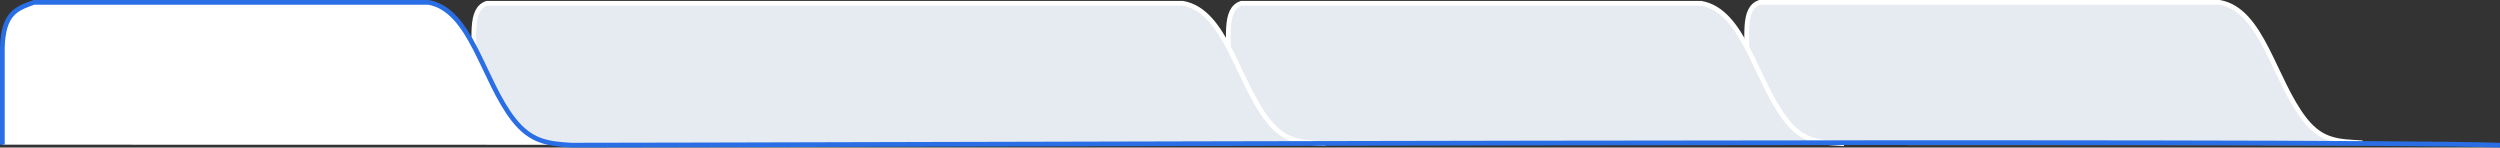
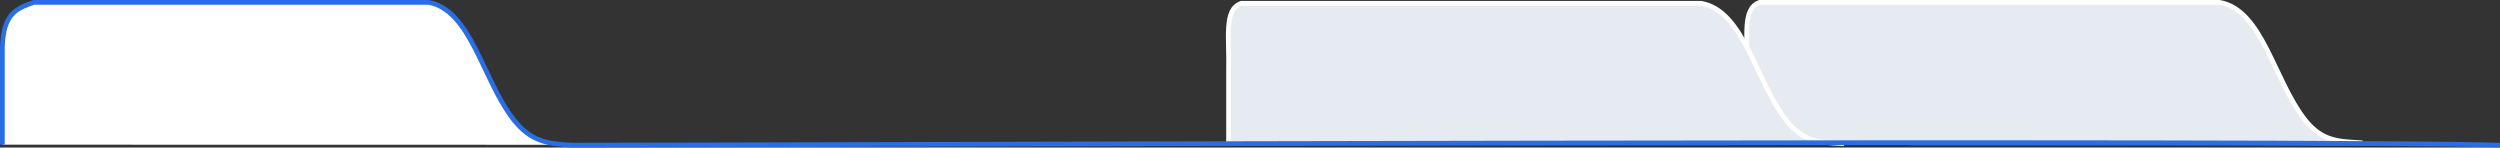
<svg xmlns="http://www.w3.org/2000/svg" id="_レイヤー_1" data-name="レイヤー_1" width="530.5" height="31.3" version="1.1" viewBox="0 0 530.5 31.3">
  <rect x="0" y="0" width="530.5" height="31.3" fill="#333333" stroke="none" />
  <defs>
    <style> .st0 { fill: #e6ebf2; stroke: #fff; } .st0, .st1 { stroke-miterlimit: 10; } .st1 { fill: #fff; stroke: #296ee5; } </style>
  </defs>
  <path class="st0" d="M501.3,30.3c-4.9-.3-8.5-.2-12.2-4.9-6.6-8.4-9-23.3-18.1-24.9h-97.6c-3.8,1.3-2.5,7.3-2.7,14.6v15.2" />
  <path class="st0" d="M391.3,30.5c-4.9-.3-8.5-.2-12.2-4.9-6.6-8.4-9-23.3-18.1-24.9h-97.6c-3.8,1.3-2.5,7.3-2.7,14.6v15.2" />
-   <path class="st0" d="M281.3,30.5c-4.9-.3-8.5-.2-12.2-4.9-6.6-8.4-9-23.3-18.1-24.9H103.3c-3.8,1.3-2.5,7.3-2.7,14.6v15.2" />
  <path class="st1" d="M530.5,30.8c-37.3-1.2-371.8,0-409.3,0-4.9-.3-8.5-.7-12.2-5.4-6.6-8.4-9-23.3-18.1-24.9H7.2C3.5,1.8.7,2.8.5,10.1v20.6" />
</svg>